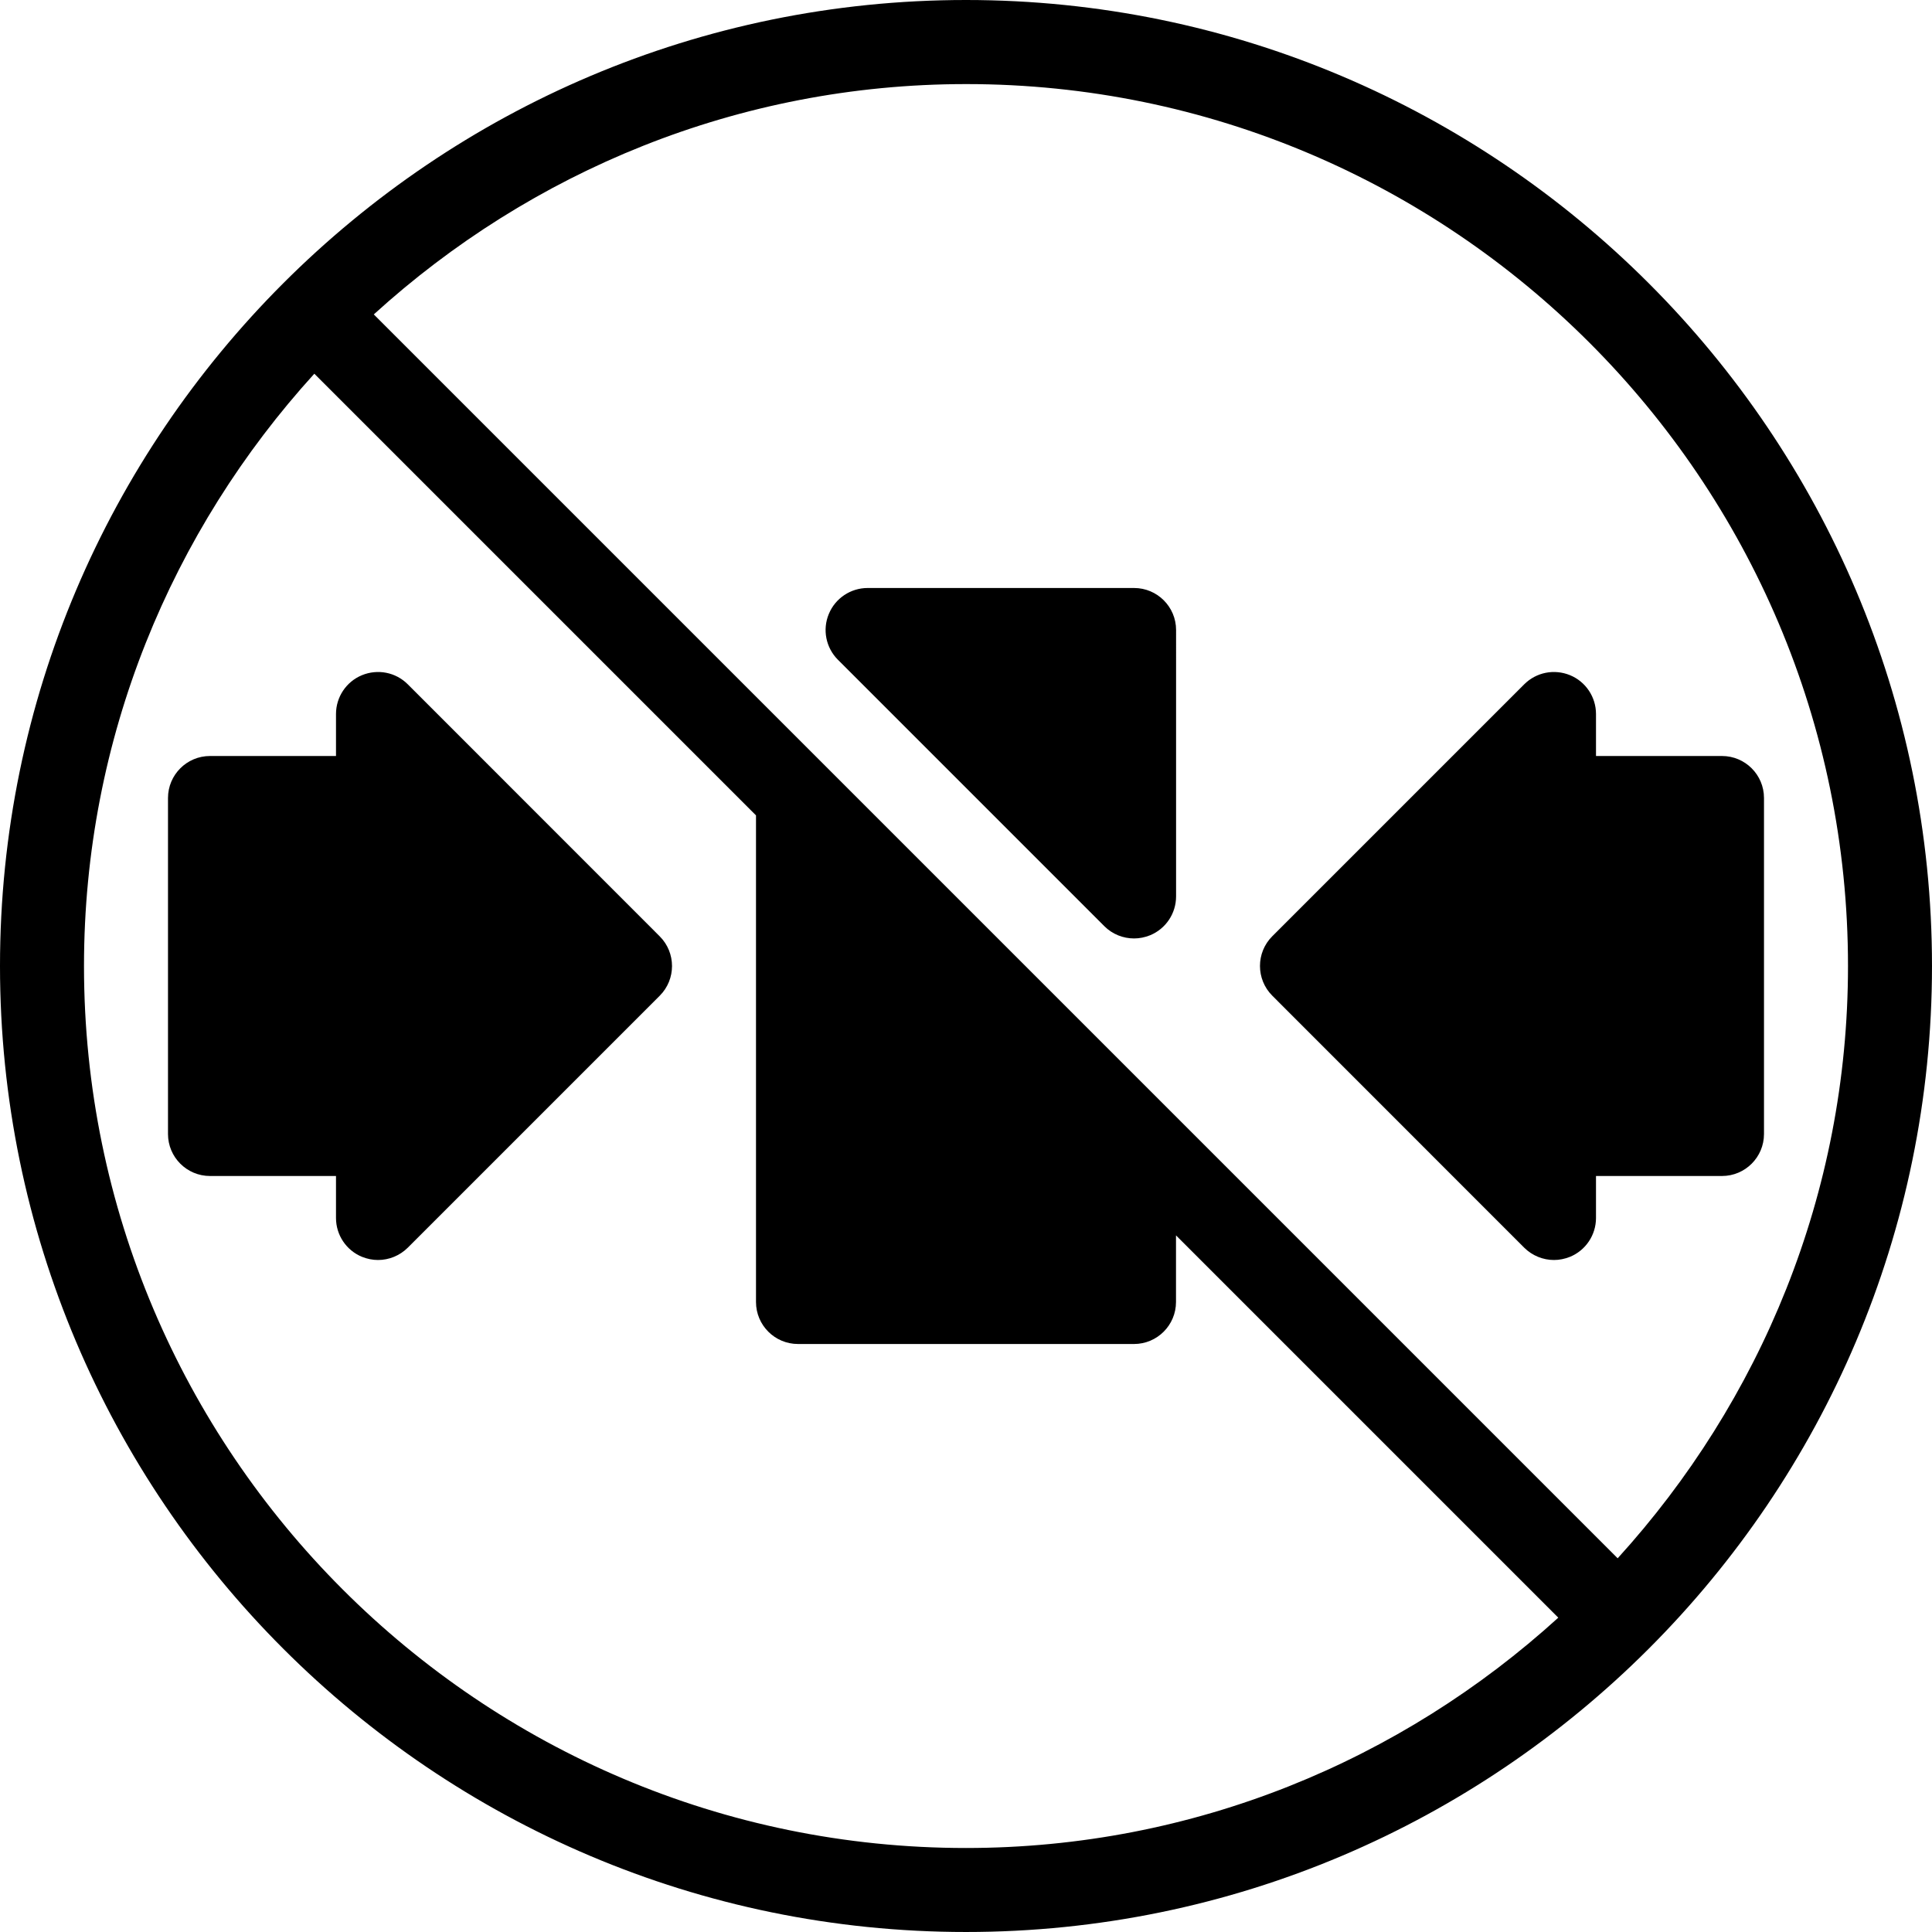
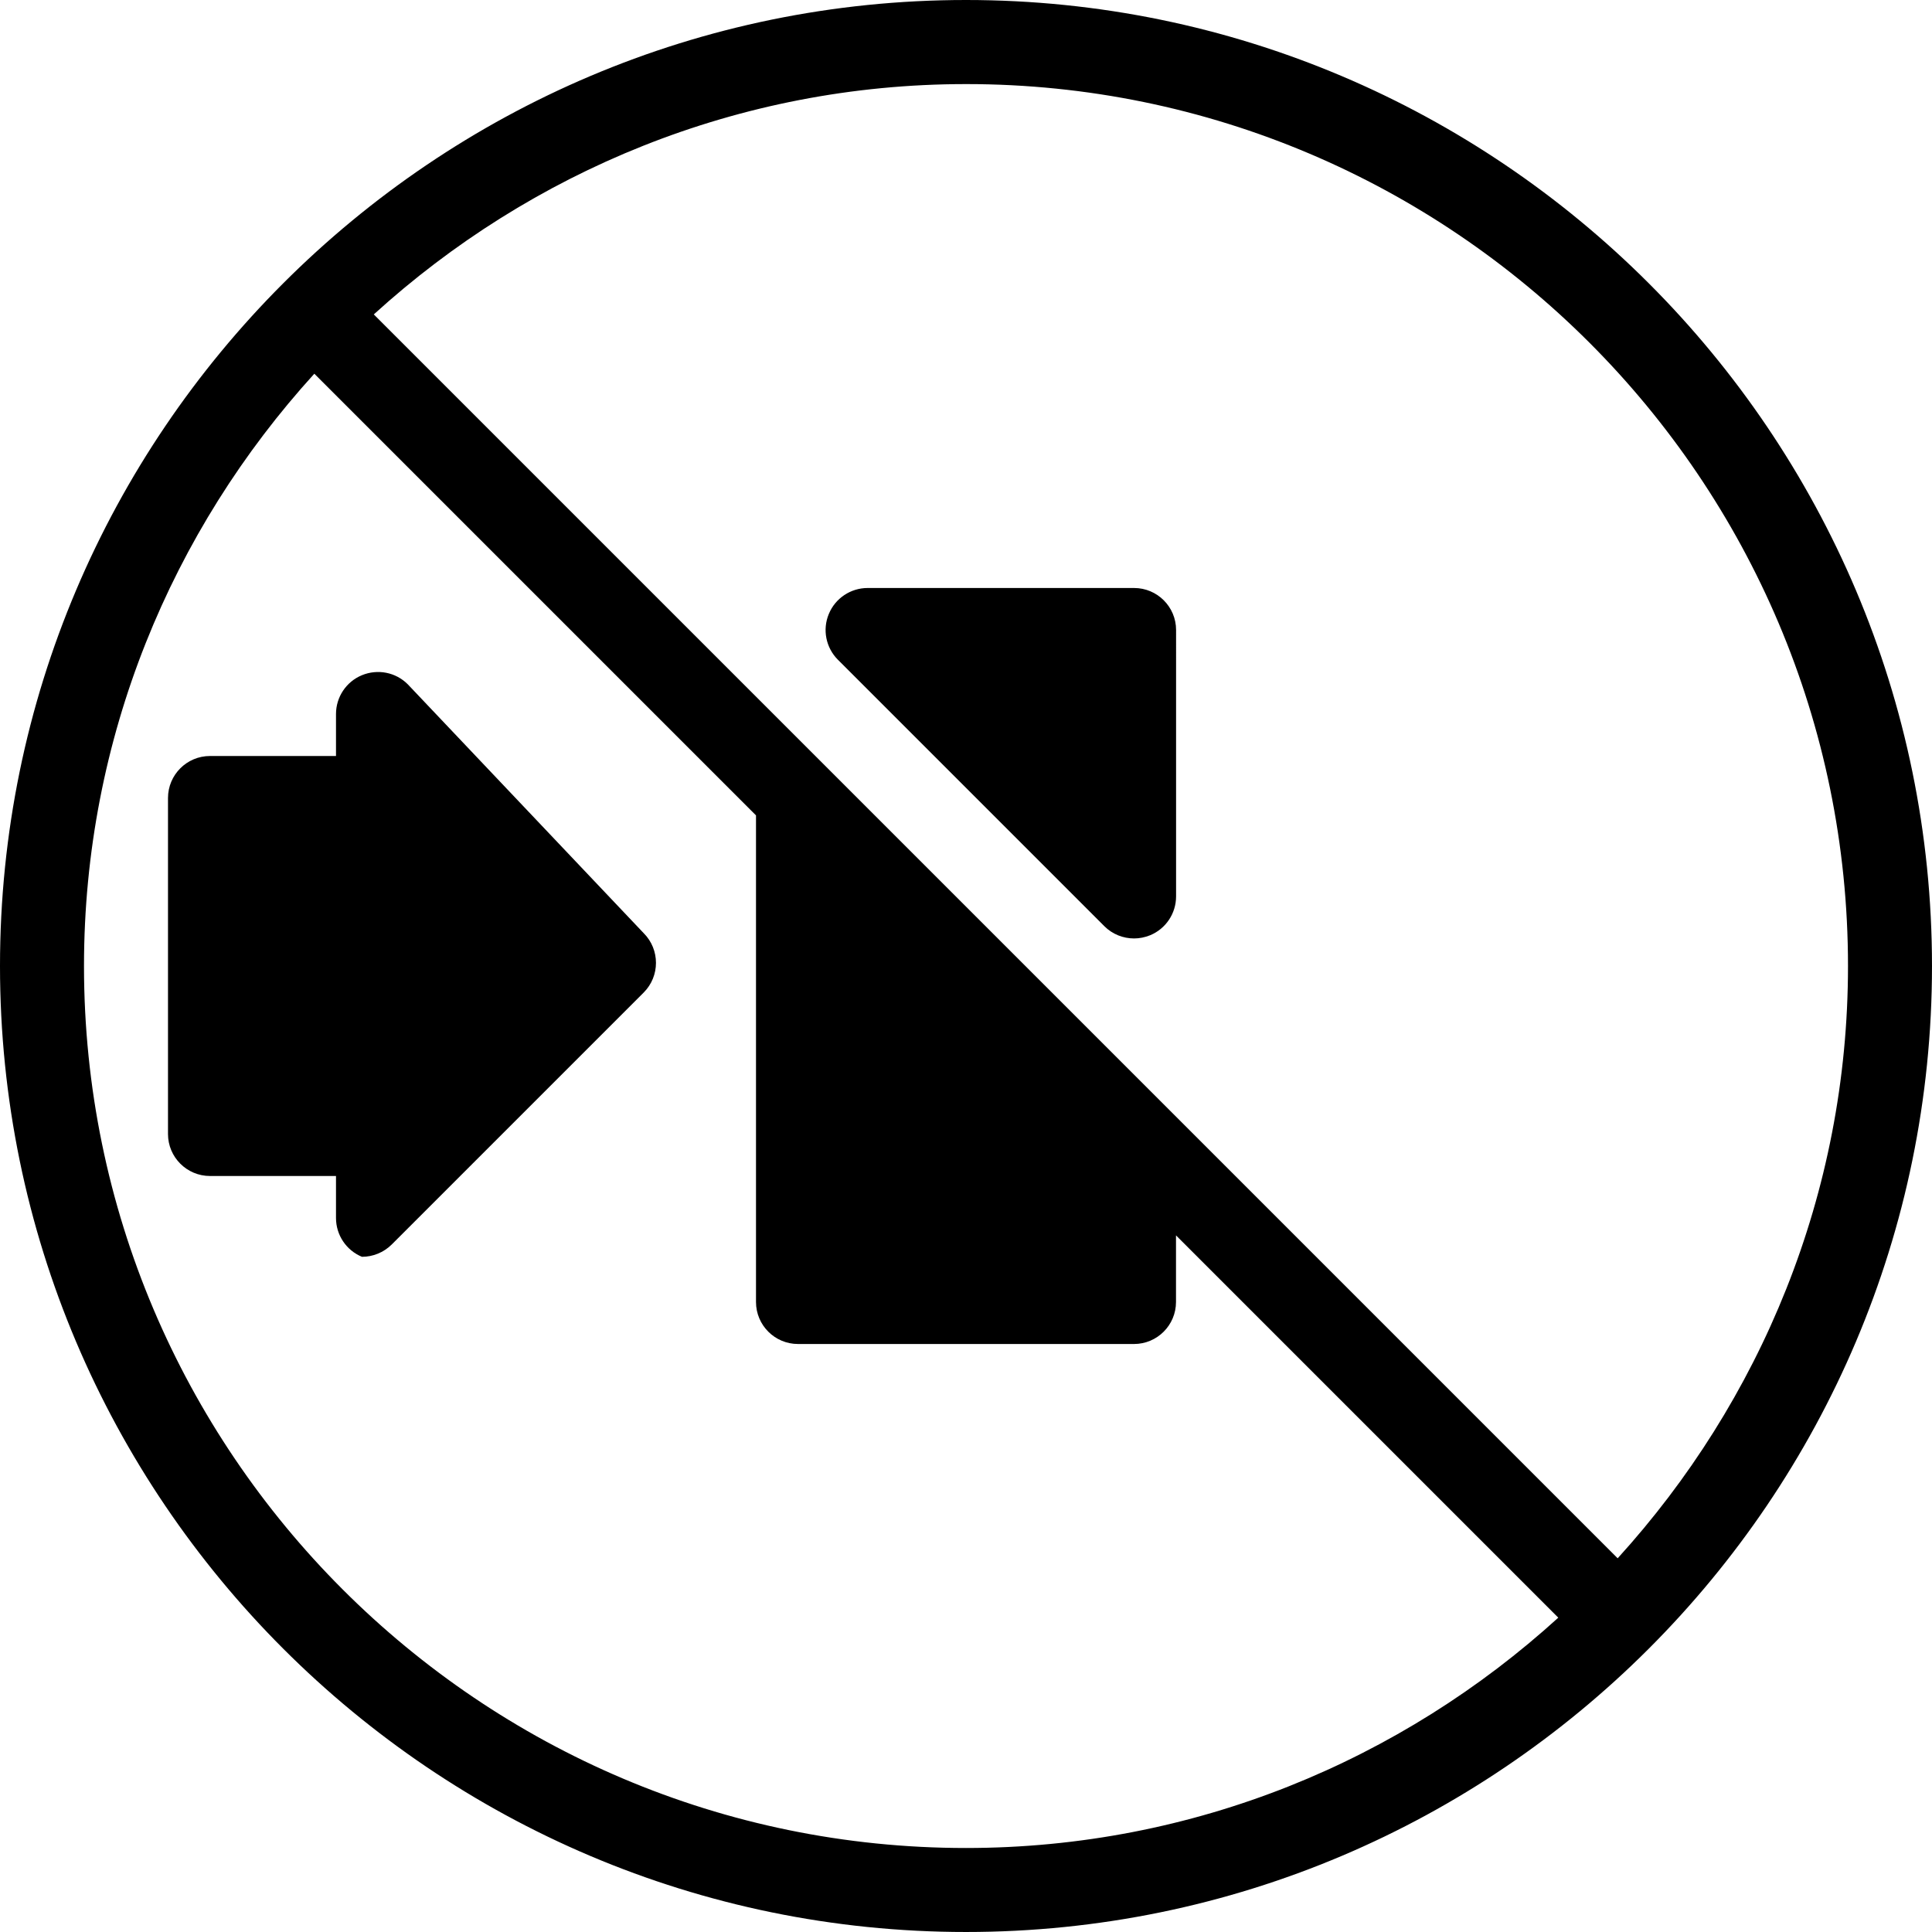
<svg xmlns="http://www.w3.org/2000/svg" fill="#000000" height="800px" width="800px" version="1.1" id="Layer_1" viewBox="0 0 490.667 490.667" xml:space="preserve">
  <g>
    <g>
      <g>
-         <path d="M103.552,173.781c-3.051-3.051-7.616-3.947-11.627-2.304c-3.989,1.643-6.592,5.547-6.592,9.856V192h-32     c-5.888,0-10.667,4.779-10.667,10.667V288c0,5.888,4.779,10.667,10.667,10.667h32v10.667c0,4.309,2.603,8.213,6.592,9.856     C93.248,319.723,94.635,320,96,320c2.773,0,5.504-1.088,7.552-3.115l64-64c4.16-4.16,4.16-10.923,0-15.083L103.552,173.781z" />
-         <path d="M437.333,192h-32v-10.667c0-4.309-2.603-8.213-6.592-9.856c-4.011-1.643-8.555-0.747-11.627,2.304l-64,64     c-4.16,4.16-4.16,10.923,0,15.083l64,64.021c2.048,2.027,4.779,3.115,7.552,3.115c1.365,0,2.752-0.277,4.075-0.811     c3.989-1.643,6.592-5.547,6.592-9.856v-10.667h32c5.888,0,10.667-4.779,10.667-10.667v-85.333     C448,196.779,443.221,192,437.333,192z" />
+         <path d="M103.552,173.781c-3.051-3.051-7.616-3.947-11.627-2.304c-3.989,1.643-6.592,5.547-6.592,9.856V192h-32     c-5.888,0-10.667,4.779-10.667,10.667V288c0,5.888,4.779,10.667,10.667,10.667h32v10.667c0,4.309,2.603,8.213,6.592,9.856     c2.773,0,5.504-1.088,7.552-3.115l64-64c4.16-4.16,4.16-10.923,0-15.083L103.552,173.781z" />
        <path d="M245.333,0C110.059,0,0,110.059,0,245.333s110.059,245.333,245.333,245.333s245.333-110.059,245.333-245.333     S380.608,0,245.333,0z M245.333,469.333c-123.52,0-224-100.48-224-224c0-57.92,22.293-110.613,58.496-150.421L192,207.083     v123.584c0,5.888,4.779,10.667,10.667,10.667H288c5.888,0,10.667-4.779,10.667-10.667v-16.917l97.088,97.088     C355.947,447.04,303.253,469.333,245.333,469.333z M410.837,395.755L295.552,280.469L94.933,79.851     c39.808-36.203,92.501-58.496,150.421-58.496c123.499-0.021,223.979,100.459,223.979,223.979     C469.333,303.253,447.04,355.947,410.837,395.755z" />
        <path d="M288.021,149.333h-67.669c-4.309,0-8.213,2.603-9.856,6.592c-1.664,3.968-0.747,8.576,2.304,11.627l67.669,67.669     c2.048,2.048,4.779,3.115,7.552,3.115c1.365,0,2.752-0.277,4.075-0.811c3.989-1.643,6.592-5.547,6.592-9.856V160     C298.688,154.112,293.909,149.333,288.021,149.333z" />
      </g>
    </g>
  </g>
</svg>